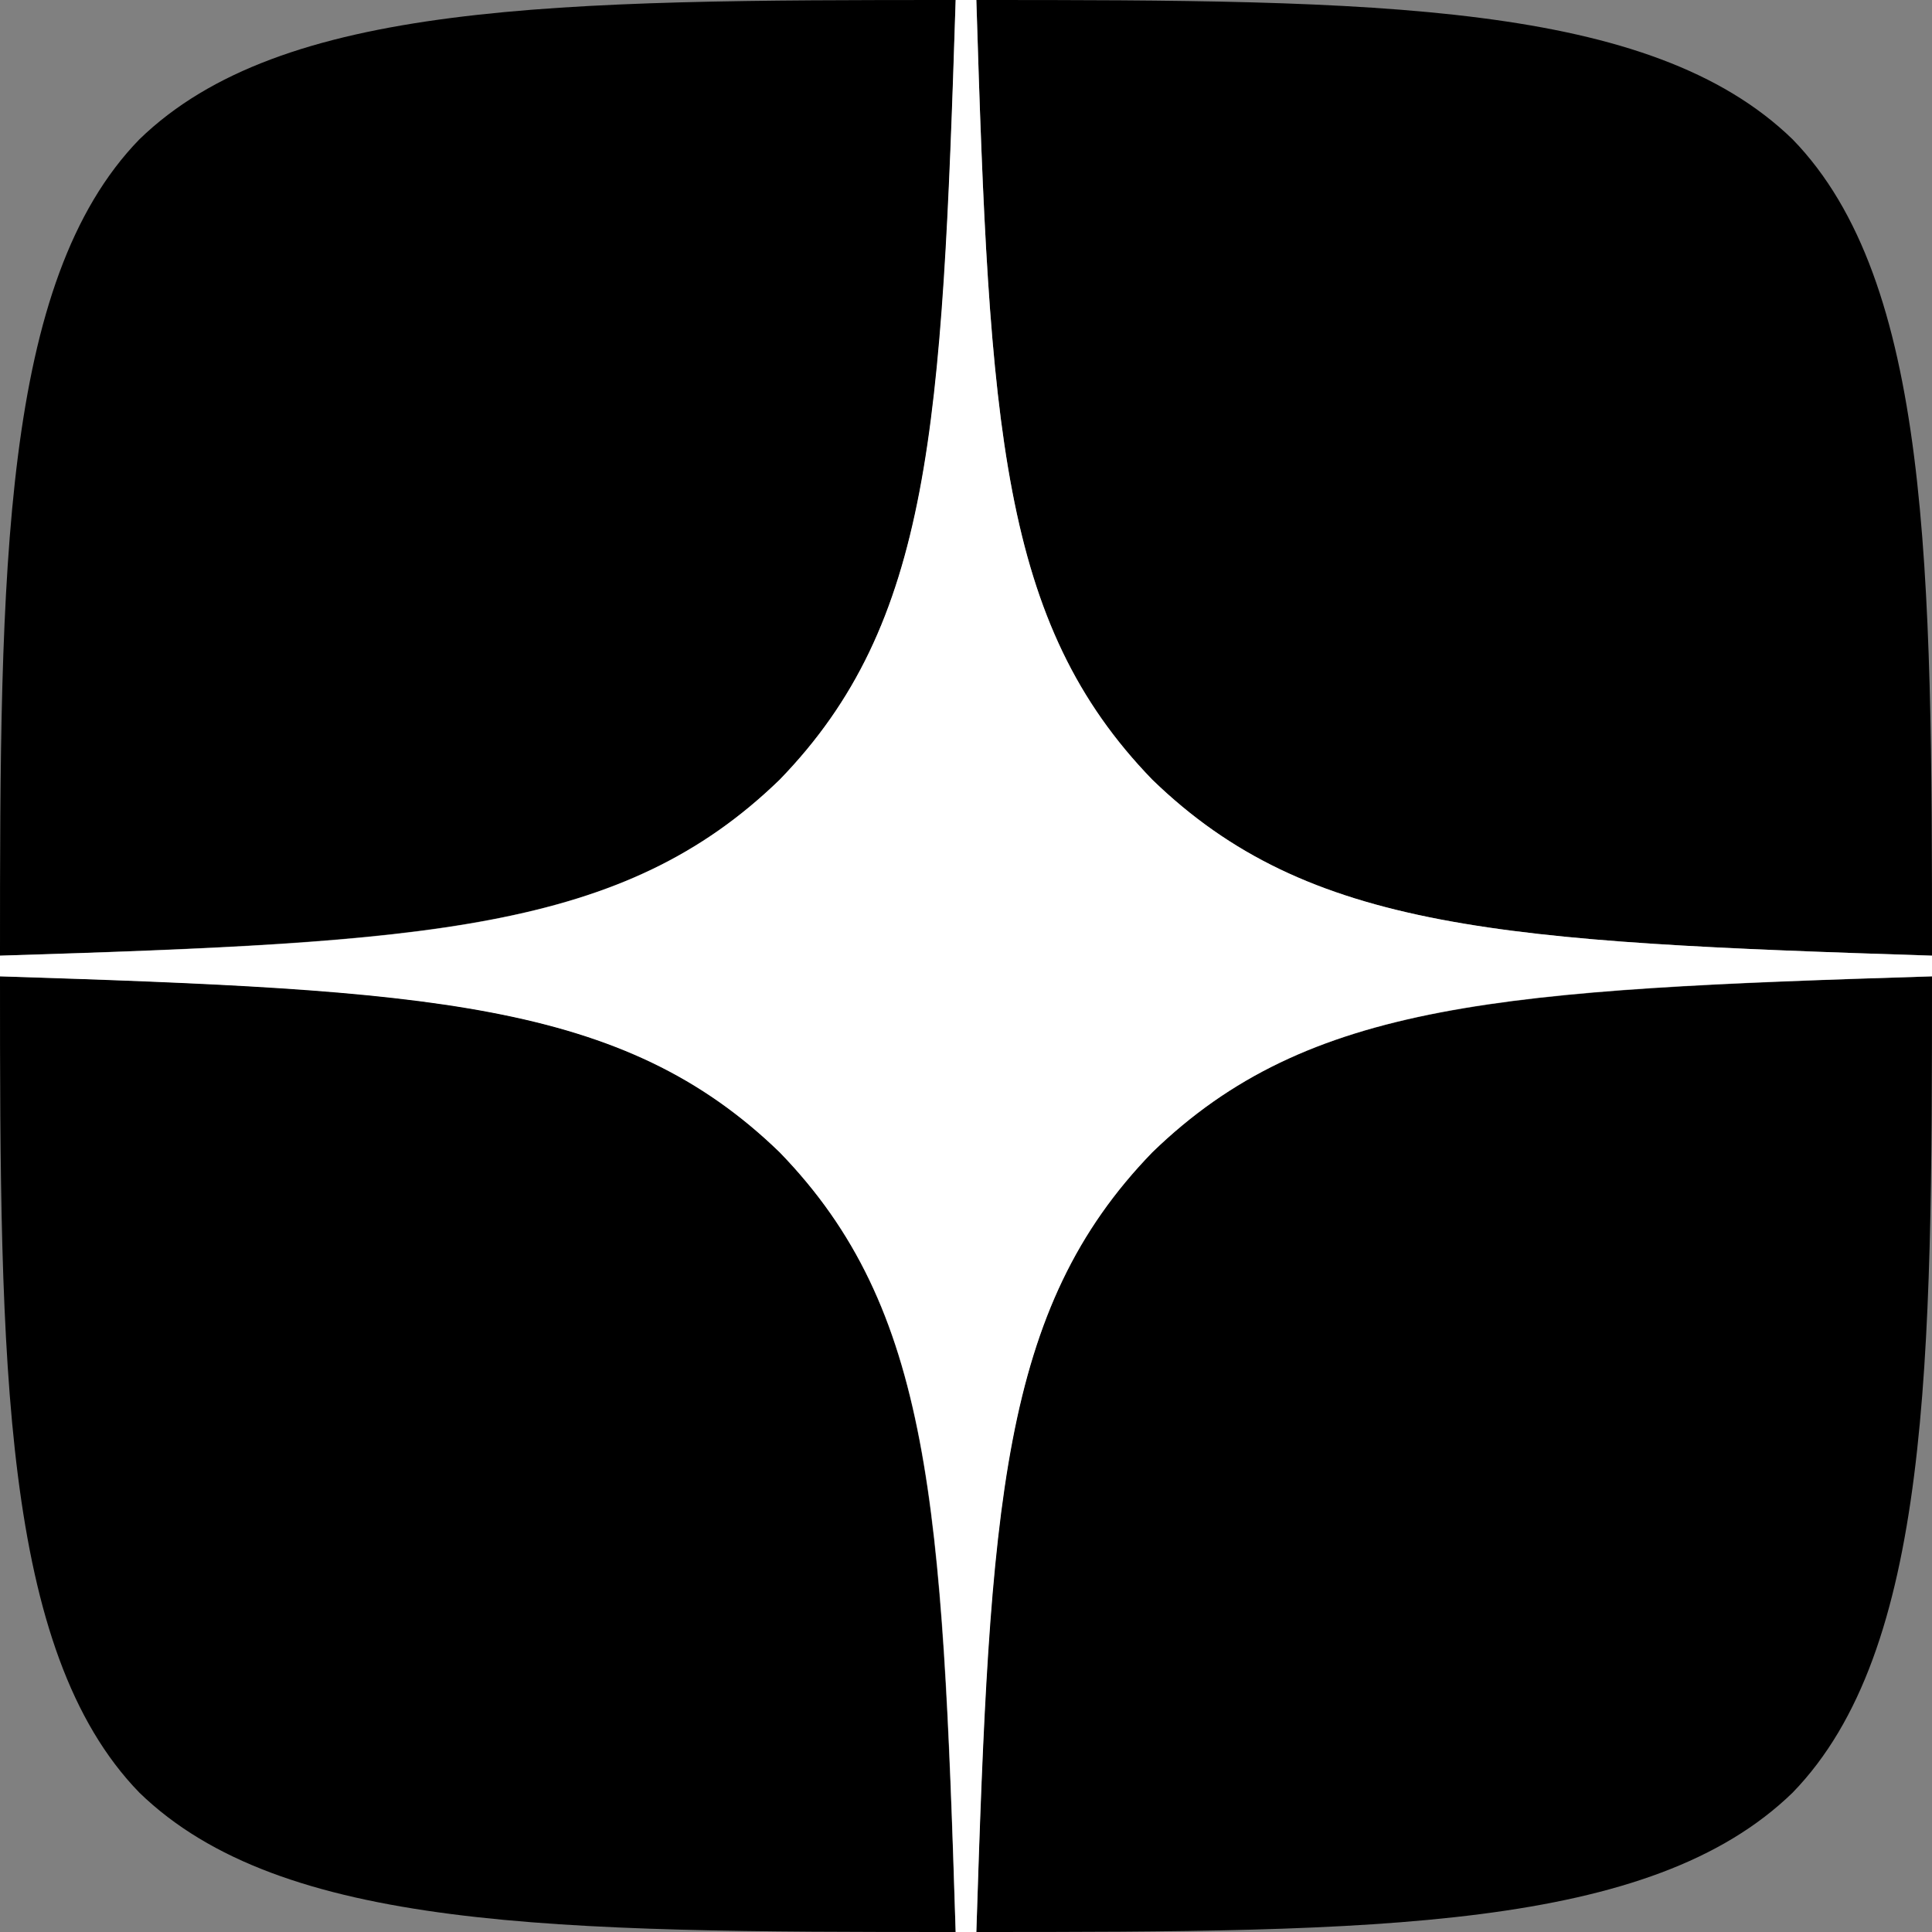
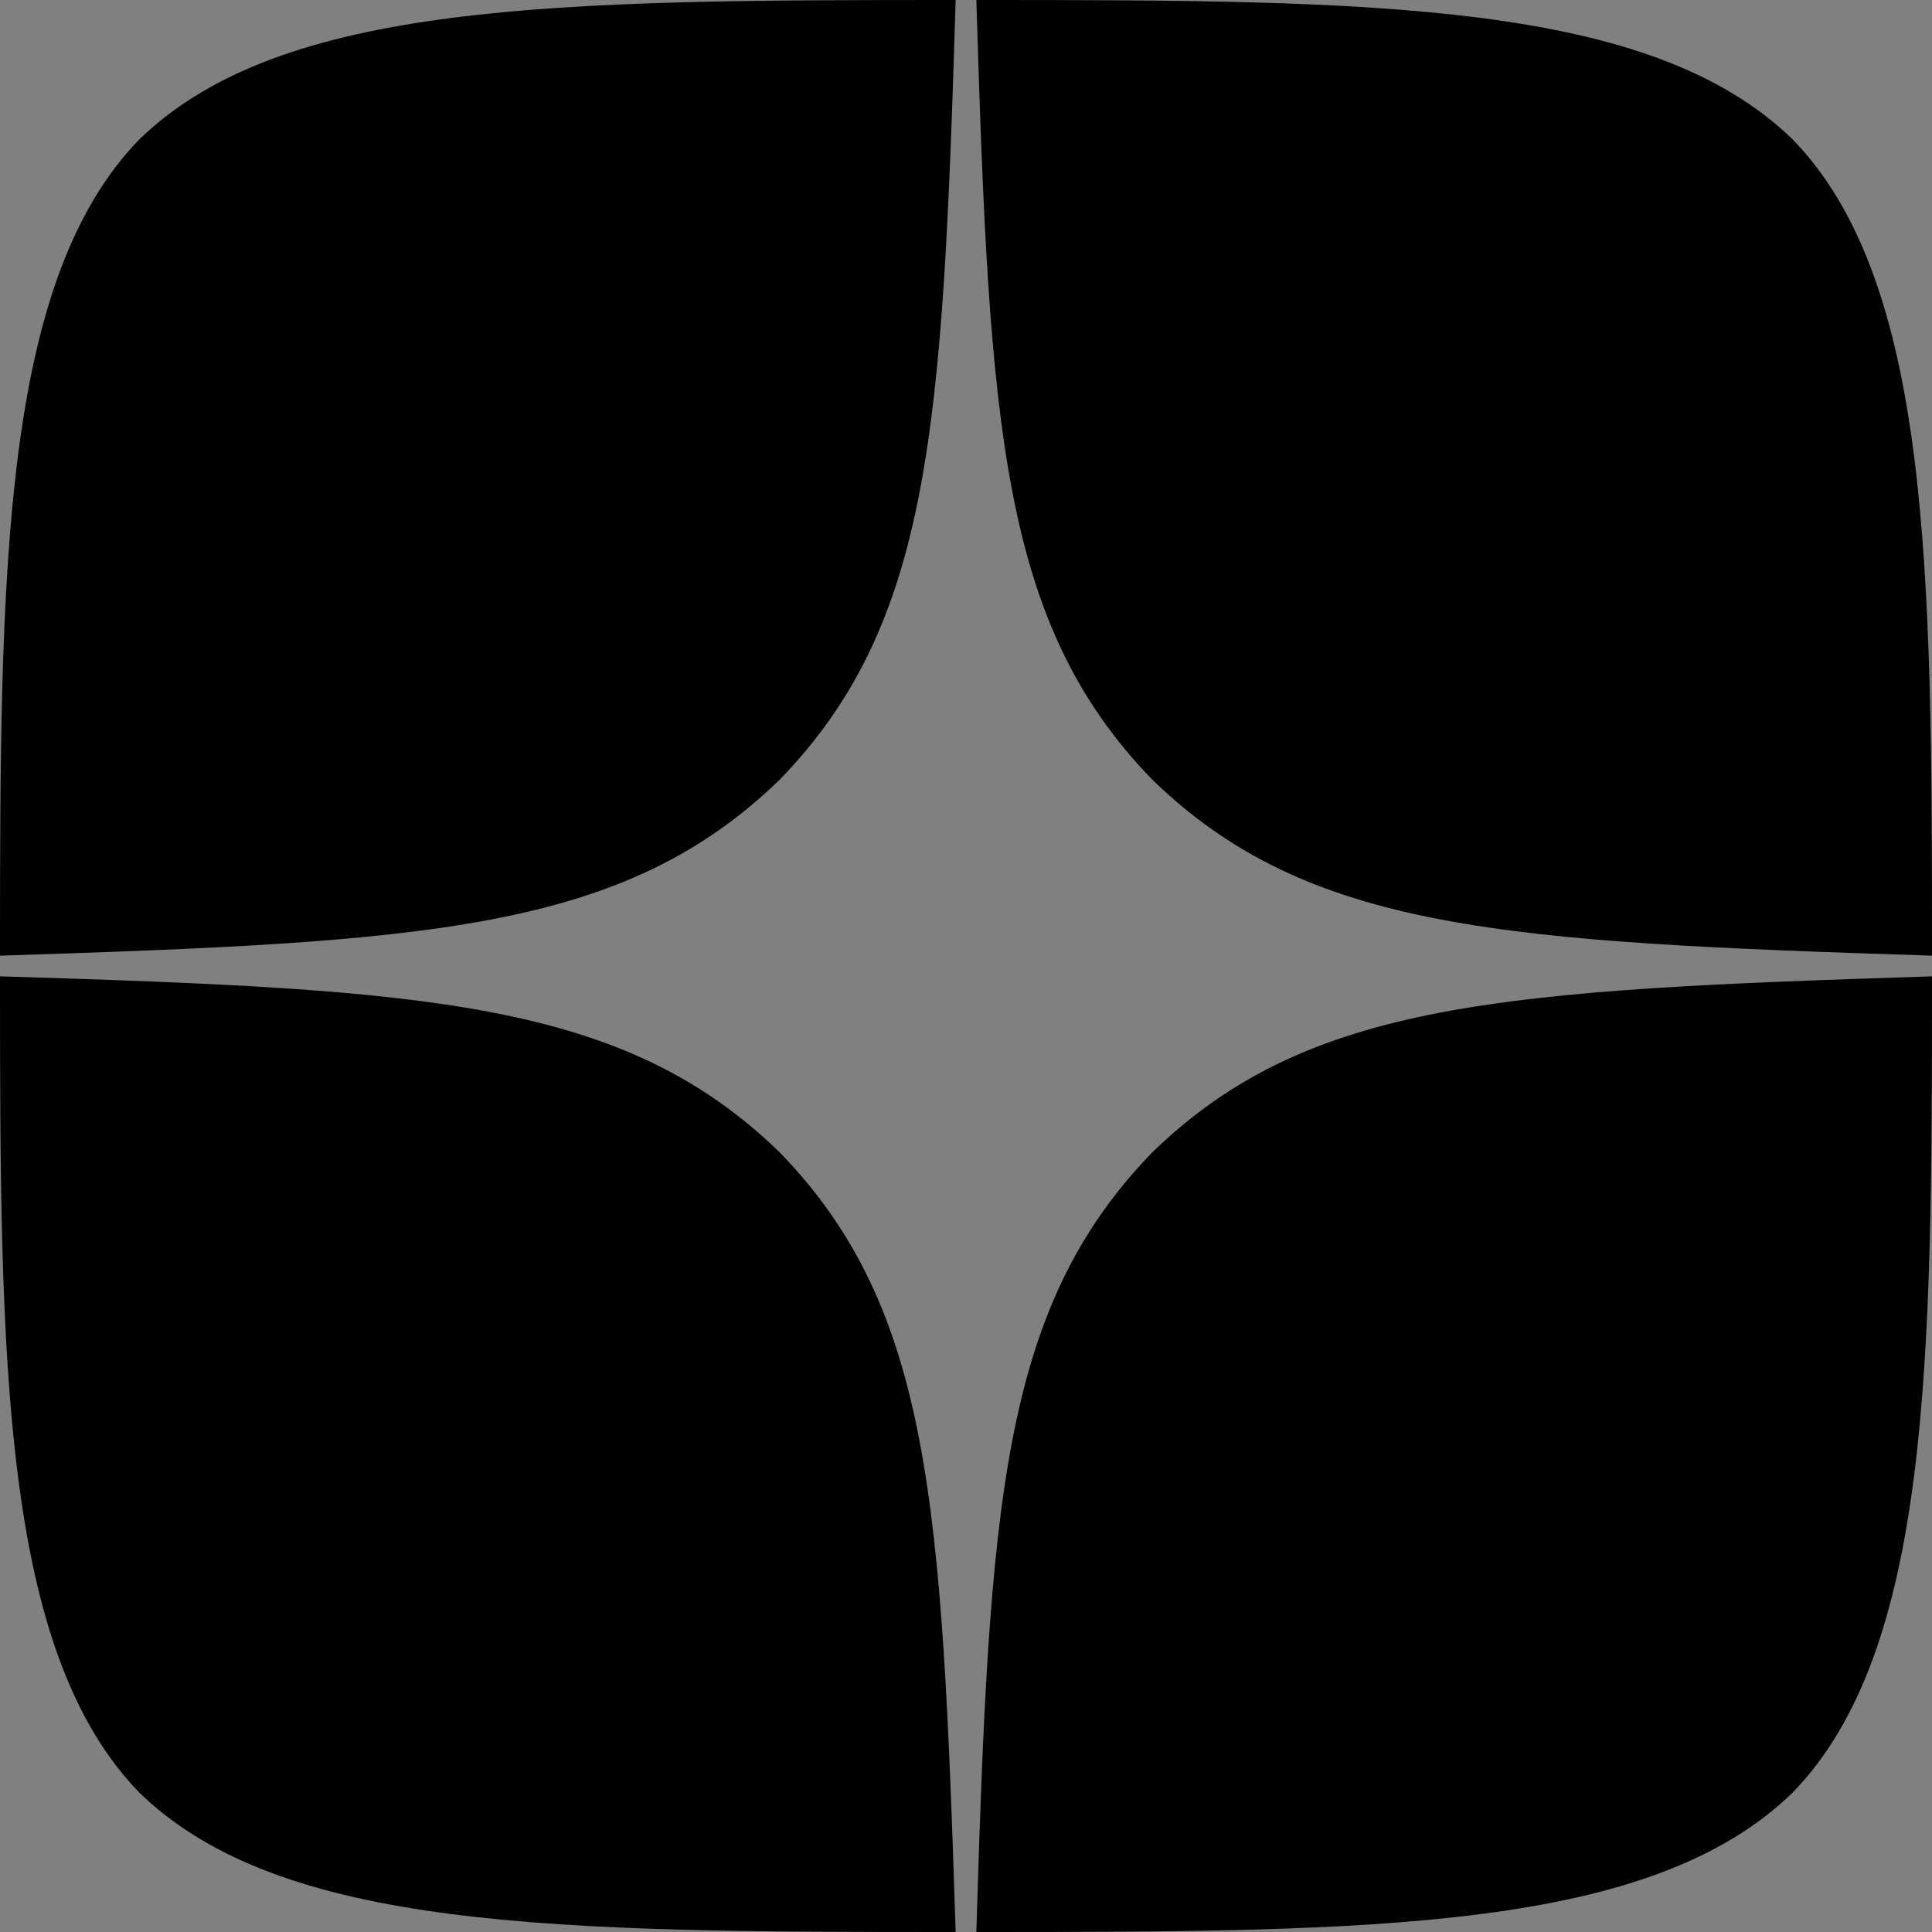
<svg xmlns="http://www.w3.org/2000/svg" width="37" height="37" viewBox="0 0 37 37" fill="none">
  <rect x="0" y="0" width="37" height="37" fill="#808080" stroke="none" />
  <g clip-path="url(#clip0_1219_4158)">
    <path d="M22.068 22.068C19.161 25.067 18.949 28.807 18.698 37C26.336 37 31.609 36.974 34.331 34.331C36.974 31.609 37 26.085 37 18.698C28.807 18.962 25.067 19.161 22.068 22.068ZM0 18.698C0 26.085 0.026 31.609 2.669 34.331C5.391 36.974 10.664 37 18.302 37C18.038 28.807 17.839 25.067 14.932 22.068C11.932 19.161 8.193 18.949 0 18.698ZM18.302 0C10.677 0 5.391 0.026 2.669 2.669C0.026 5.391 0 10.915 0 18.302C8.193 18.038 11.932 17.839 14.932 14.932C17.839 11.932 18.051 8.193 18.302 0ZM22.068 14.932C19.161 11.932 18.949 8.193 18.698 0C26.336 0 31.609 0.026 34.331 2.669C36.974 5.391 37 10.915 37 18.302C28.807 18.038 25.067 17.839 22.068 14.932Z" fill="black" />
-     <path d="M37 18.698V18.302C28.807 18.038 25.067 17.839 22.068 14.932C19.161 11.932 18.949 8.193 18.698 0H18.302C18.038 8.193 17.839 11.932 14.932 14.932C11.932 17.839 8.193 18.051 0 18.302V18.698C8.193 18.962 11.932 19.161 14.932 22.068C17.839 25.067 18.051 28.807 18.302 37H18.698C18.962 28.807 19.161 25.067 22.068 22.068C25.067 19.161 28.807 18.949 37 18.698Z" fill="white" />
  </g>
  <defs>
    <clipPath id="clip0_1219_4158">
      <rect width="37" height="37" fill="white" />
    </clipPath>
  </defs>
</svg>